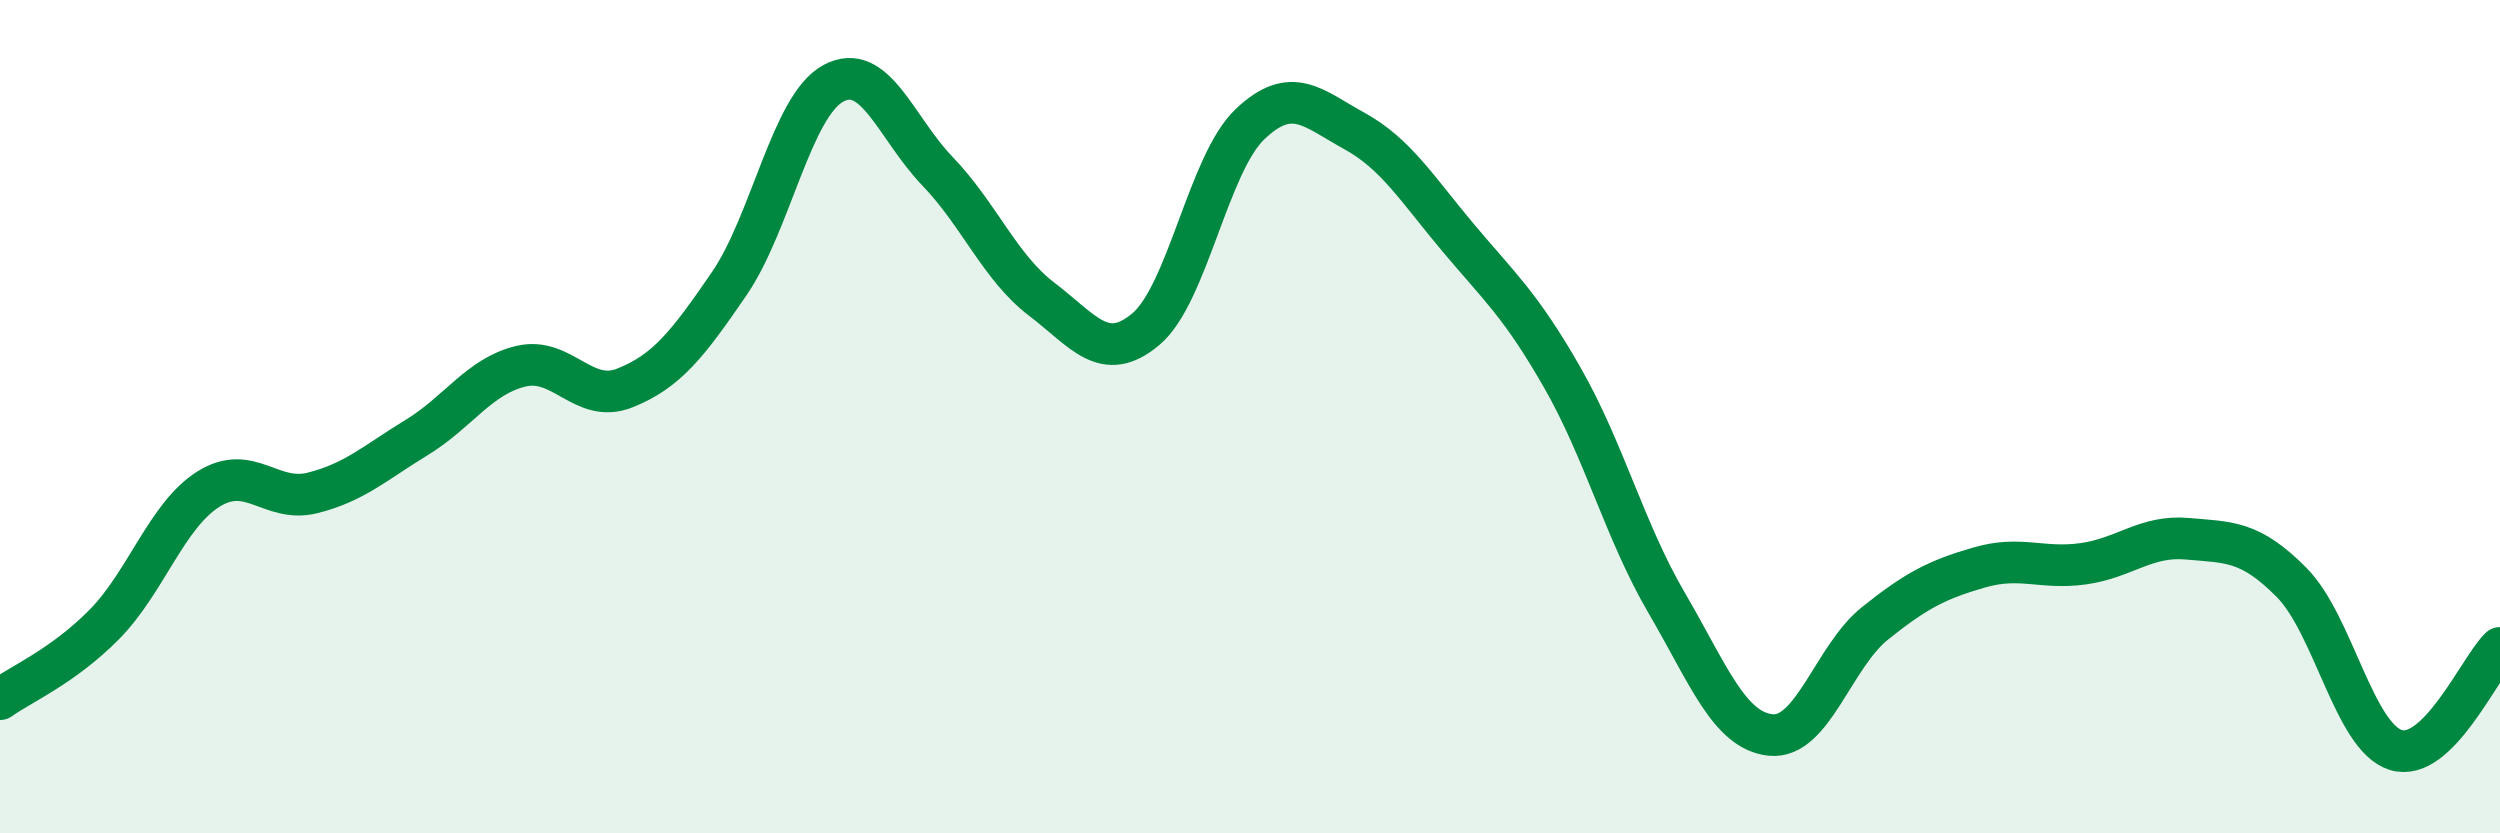
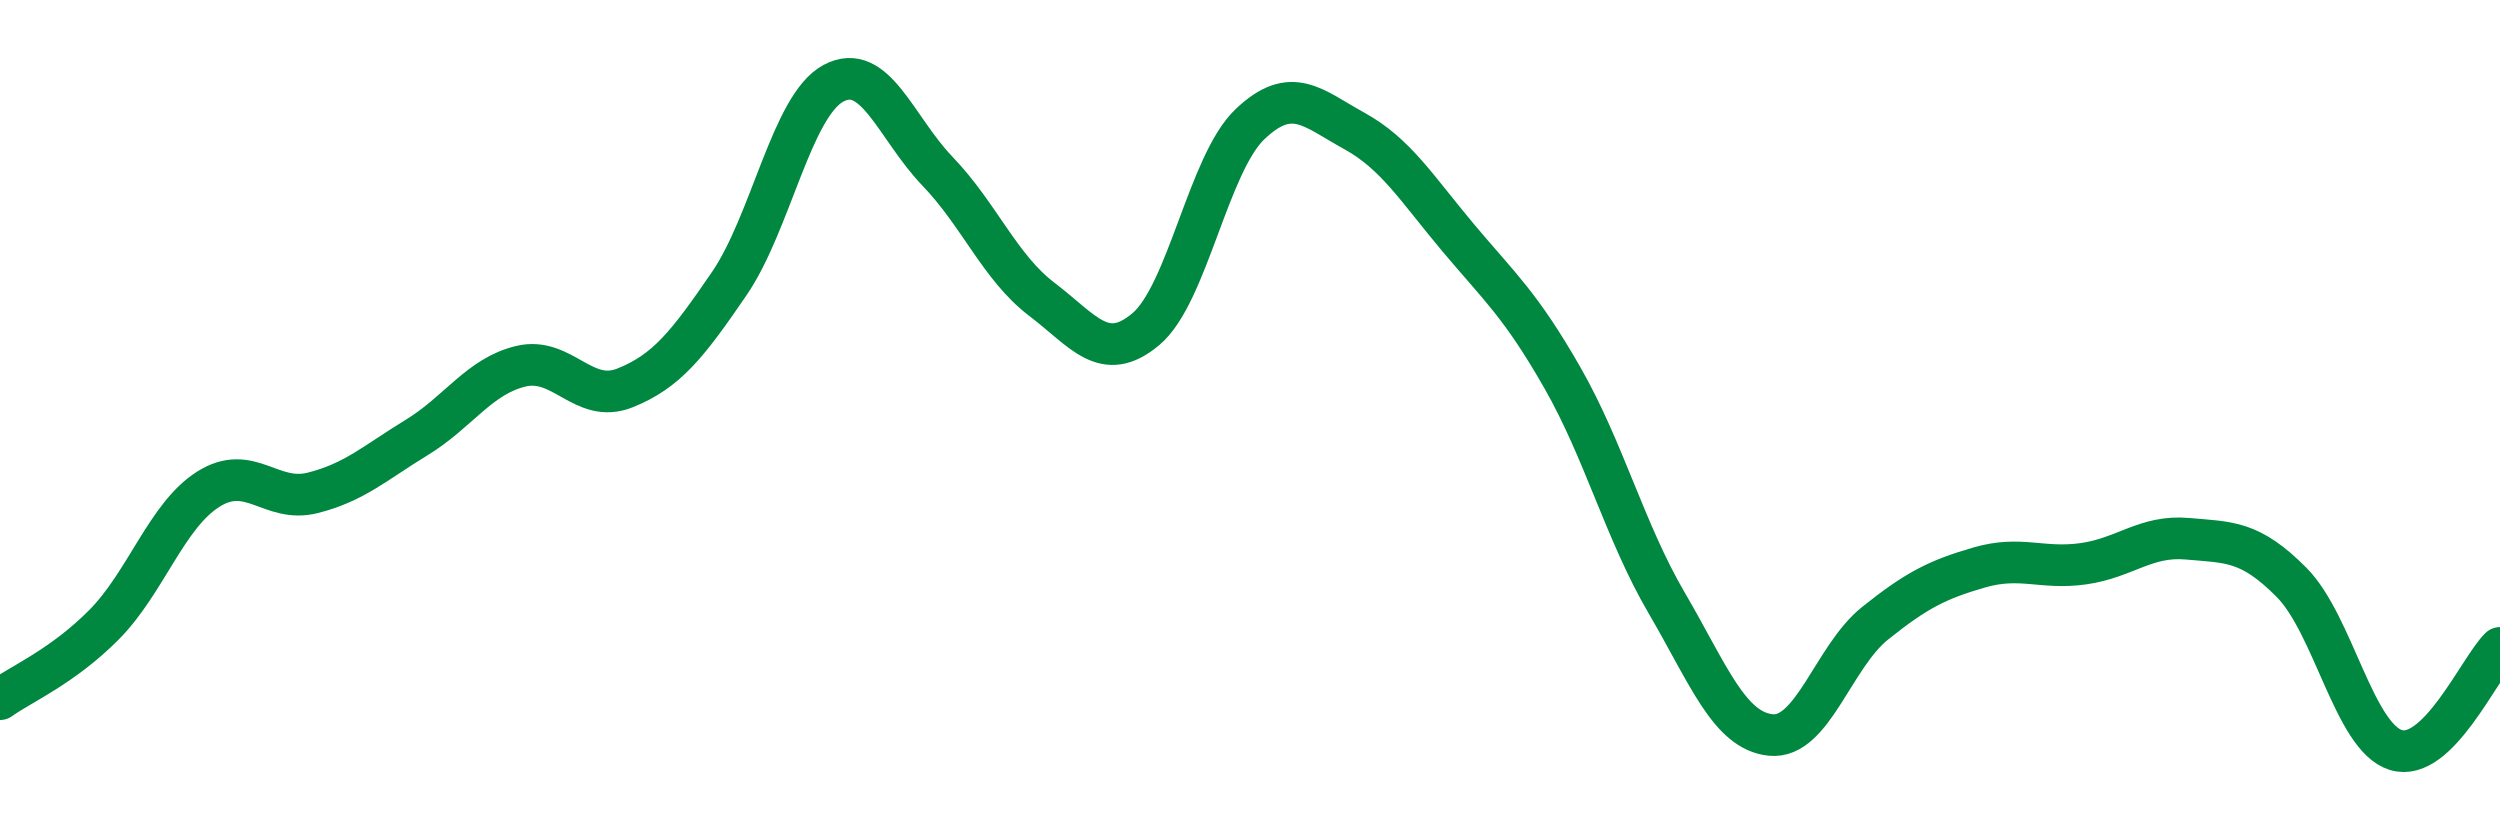
<svg xmlns="http://www.w3.org/2000/svg" width="60" height="20" viewBox="0 0 60 20">
-   <path d="M 0,16.78 C 0.5,16.42 1.5,16 2.5,14.99 C 3.5,13.98 4,12.37 5,11.74 C 6,11.11 6.5,12.08 7.5,11.83 C 8.5,11.58 9,11.11 10,10.5 C 11,9.89 11.5,9.03 12.5,8.79 C 13.5,8.55 14,9.71 15,9.31 C 16,8.91 16.5,8.27 17.5,6.81 C 18.5,5.35 19,2.54 20,2 C 21,1.46 21.5,3.07 22.5,4.11 C 23.5,5.15 24,6.42 25,7.18 C 26,7.94 26.5,8.74 27.5,7.9 C 28.5,7.06 29,3.93 30,2.98 C 31,2.03 31.5,2.59 32.5,3.14 C 33.5,3.69 34,4.52 35,5.71 C 36,6.9 36.5,7.32 37.5,9.07 C 38.5,10.82 39,12.76 40,14.47 C 41,16.18 41.5,17.54 42.5,17.64 C 43.5,17.74 44,15.76 45,14.96 C 46,14.16 46.5,13.91 47.5,13.62 C 48.5,13.33 49,13.67 50,13.53 C 51,13.39 51.5,12.84 52.5,12.93 C 53.5,13.02 54,12.97 55,13.98 C 56,14.99 56.5,17.69 57.5,18 C 58.5,18.31 59.5,16.04 60,15.55L60 20L0 20Z" fill="#008740" opacity="0.1" stroke-linecap="round" stroke-linejoin="round" />
  <path d="M 0,16.78 C 0.5,16.42 1.5,16 2.5,14.99 C 3.5,13.98 4,12.37 5,11.74 C 6,11.11 6.5,12.08 7.5,11.83 C 8.5,11.58 9,11.11 10,10.5 C 11,9.89 11.5,9.03 12.5,8.79 C 13.5,8.55 14,9.71 15,9.31 C 16,8.91 16.5,8.27 17.5,6.81 C 18.5,5.35 19,2.54 20,2 C 21,1.46 21.5,3.07 22.5,4.11 C 23.5,5.15 24,6.42 25,7.18 C 26,7.94 26.5,8.74 27.5,7.9 C 28.5,7.06 29,3.93 30,2.98 C 31,2.03 31.5,2.59 32.5,3.14 C 33.5,3.69 34,4.52 35,5.71 C 36,6.9 36.5,7.32 37.5,9.07 C 38.5,10.82 39,12.76 40,14.47 C 41,16.18 41.5,17.54 42.5,17.64 C 43.5,17.74 44,15.76 45,14.96 C 46,14.16 46.5,13.91 47.5,13.62 C 48.5,13.33 49,13.67 50,13.53 C 51,13.39 51.5,12.84 52.5,12.93 C 53.5,13.02 54,12.97 55,13.98 C 56,14.99 56.5,17.69 57.5,18 C 58.5,18.31 59.5,16.04 60,15.55" stroke="#008740" stroke-width="1" fill="none" stroke-linecap="round" stroke-linejoin="round" />
</svg>